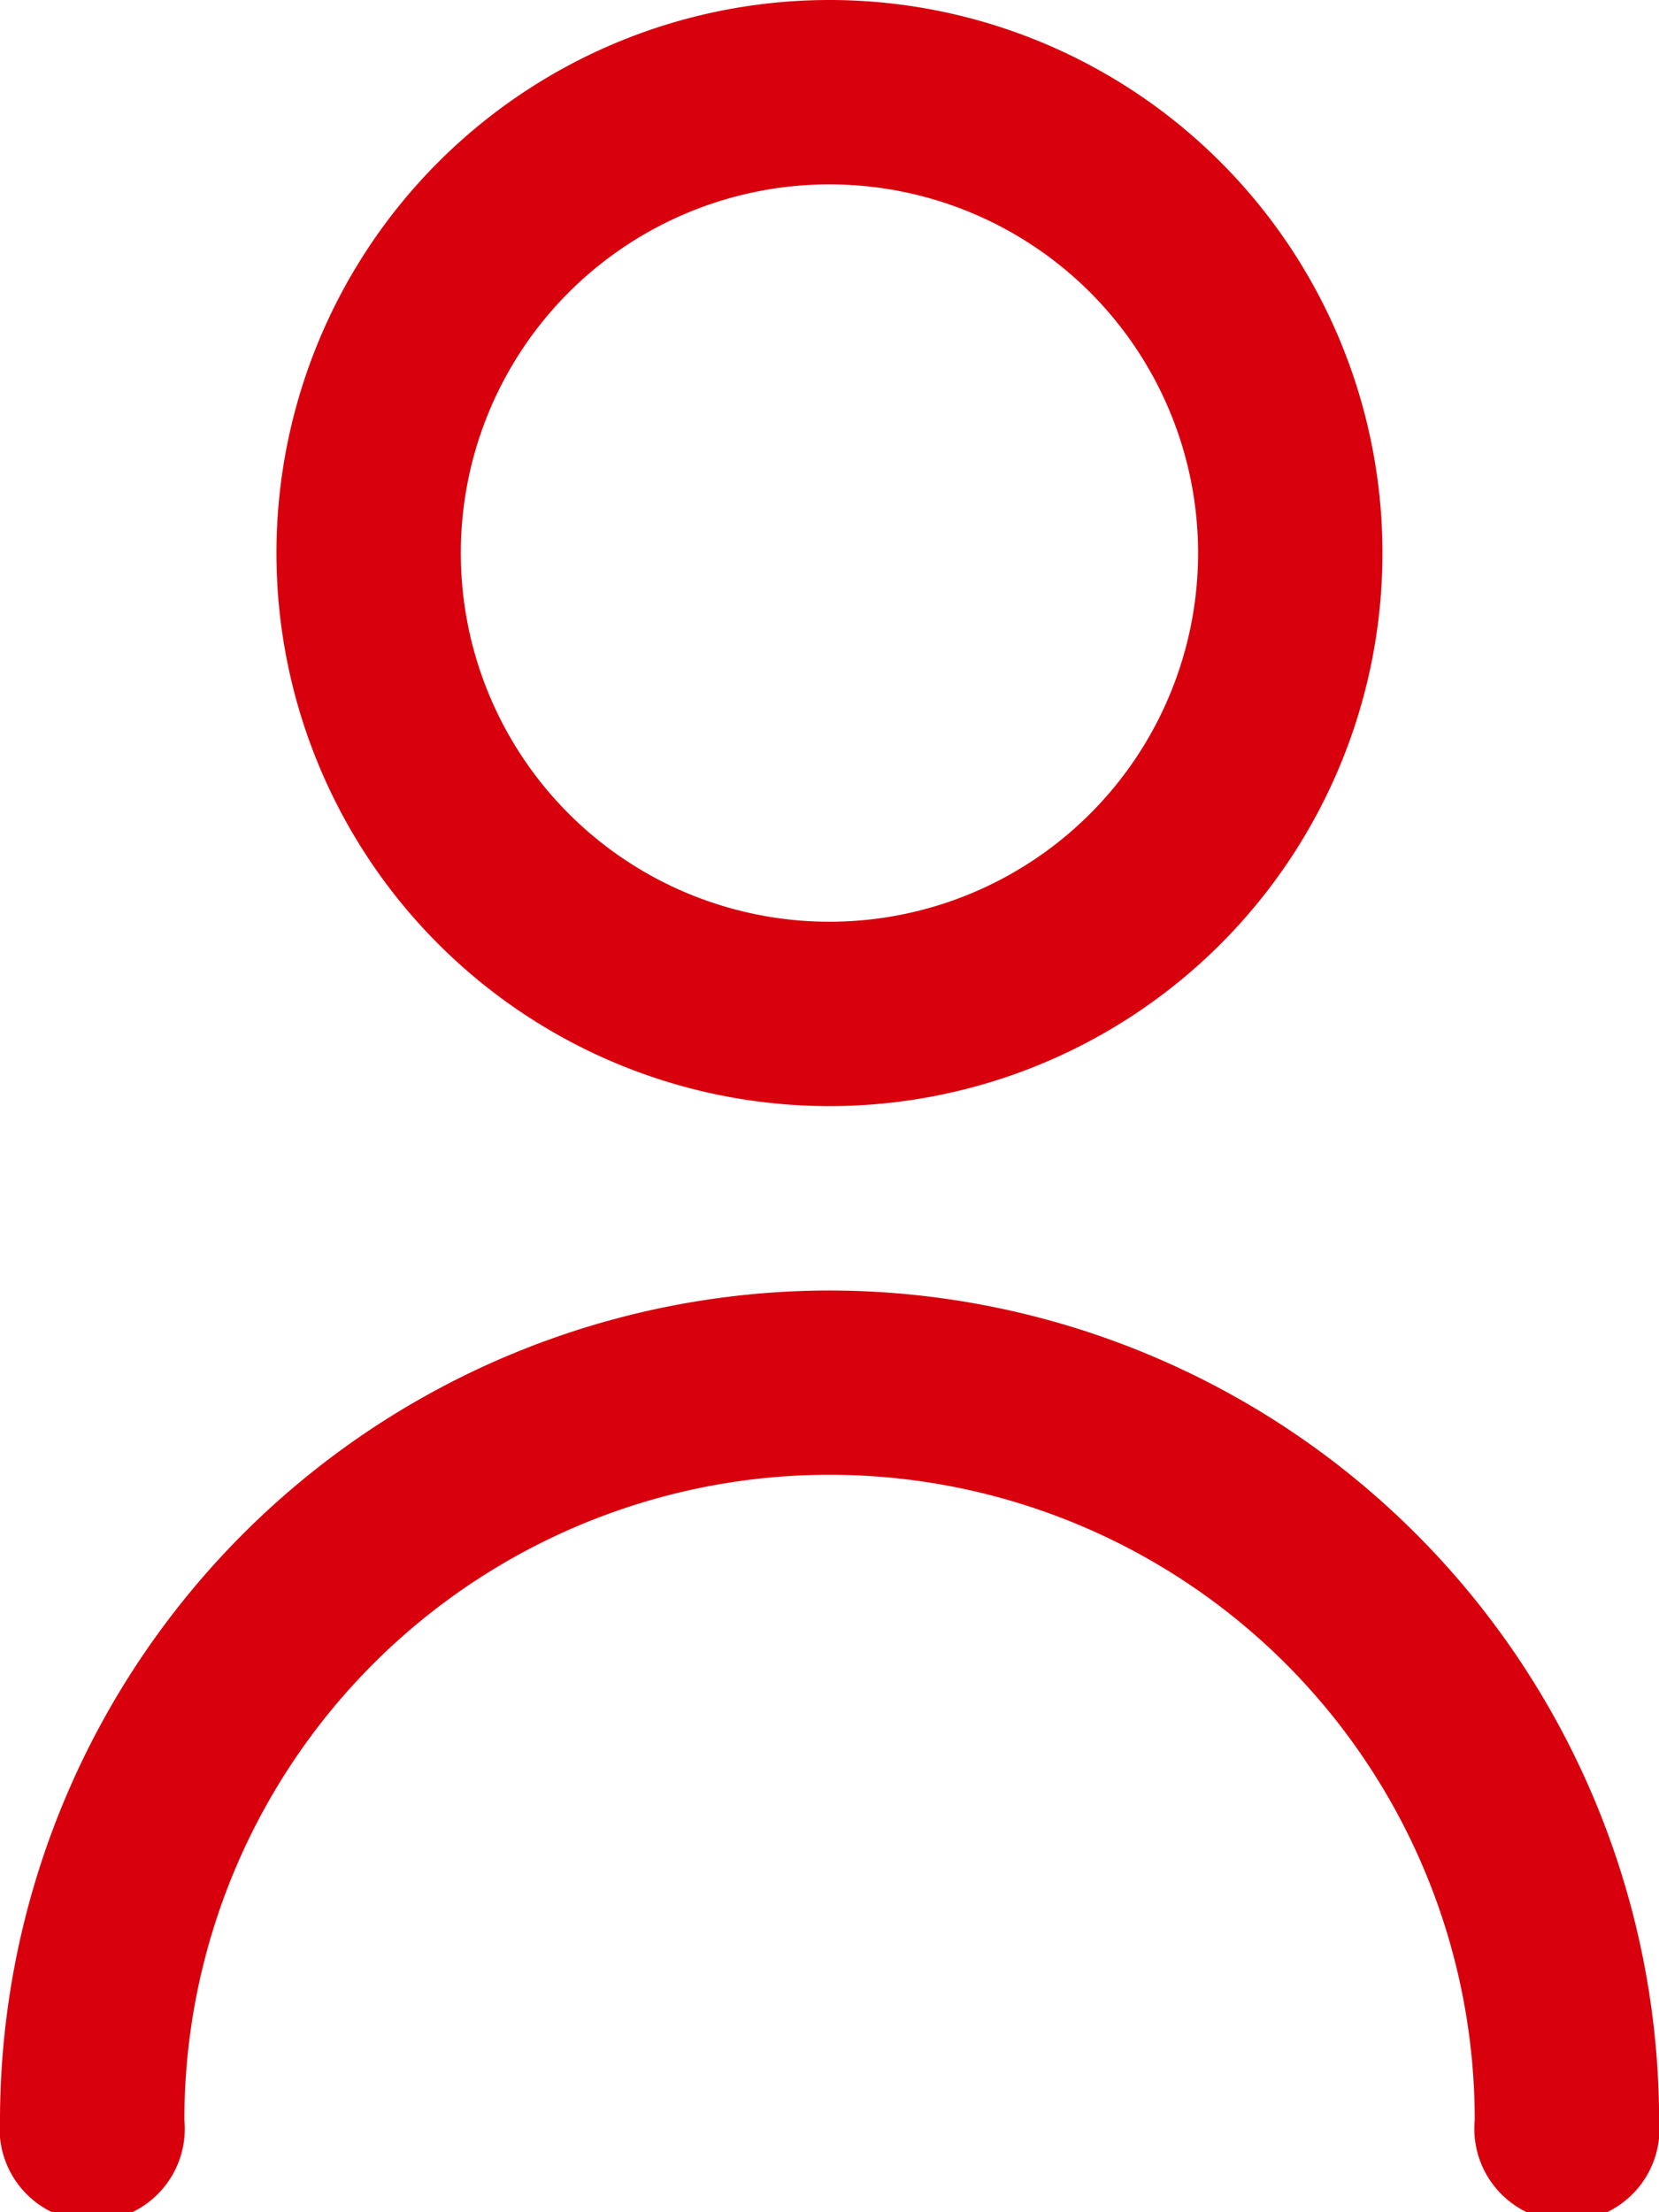
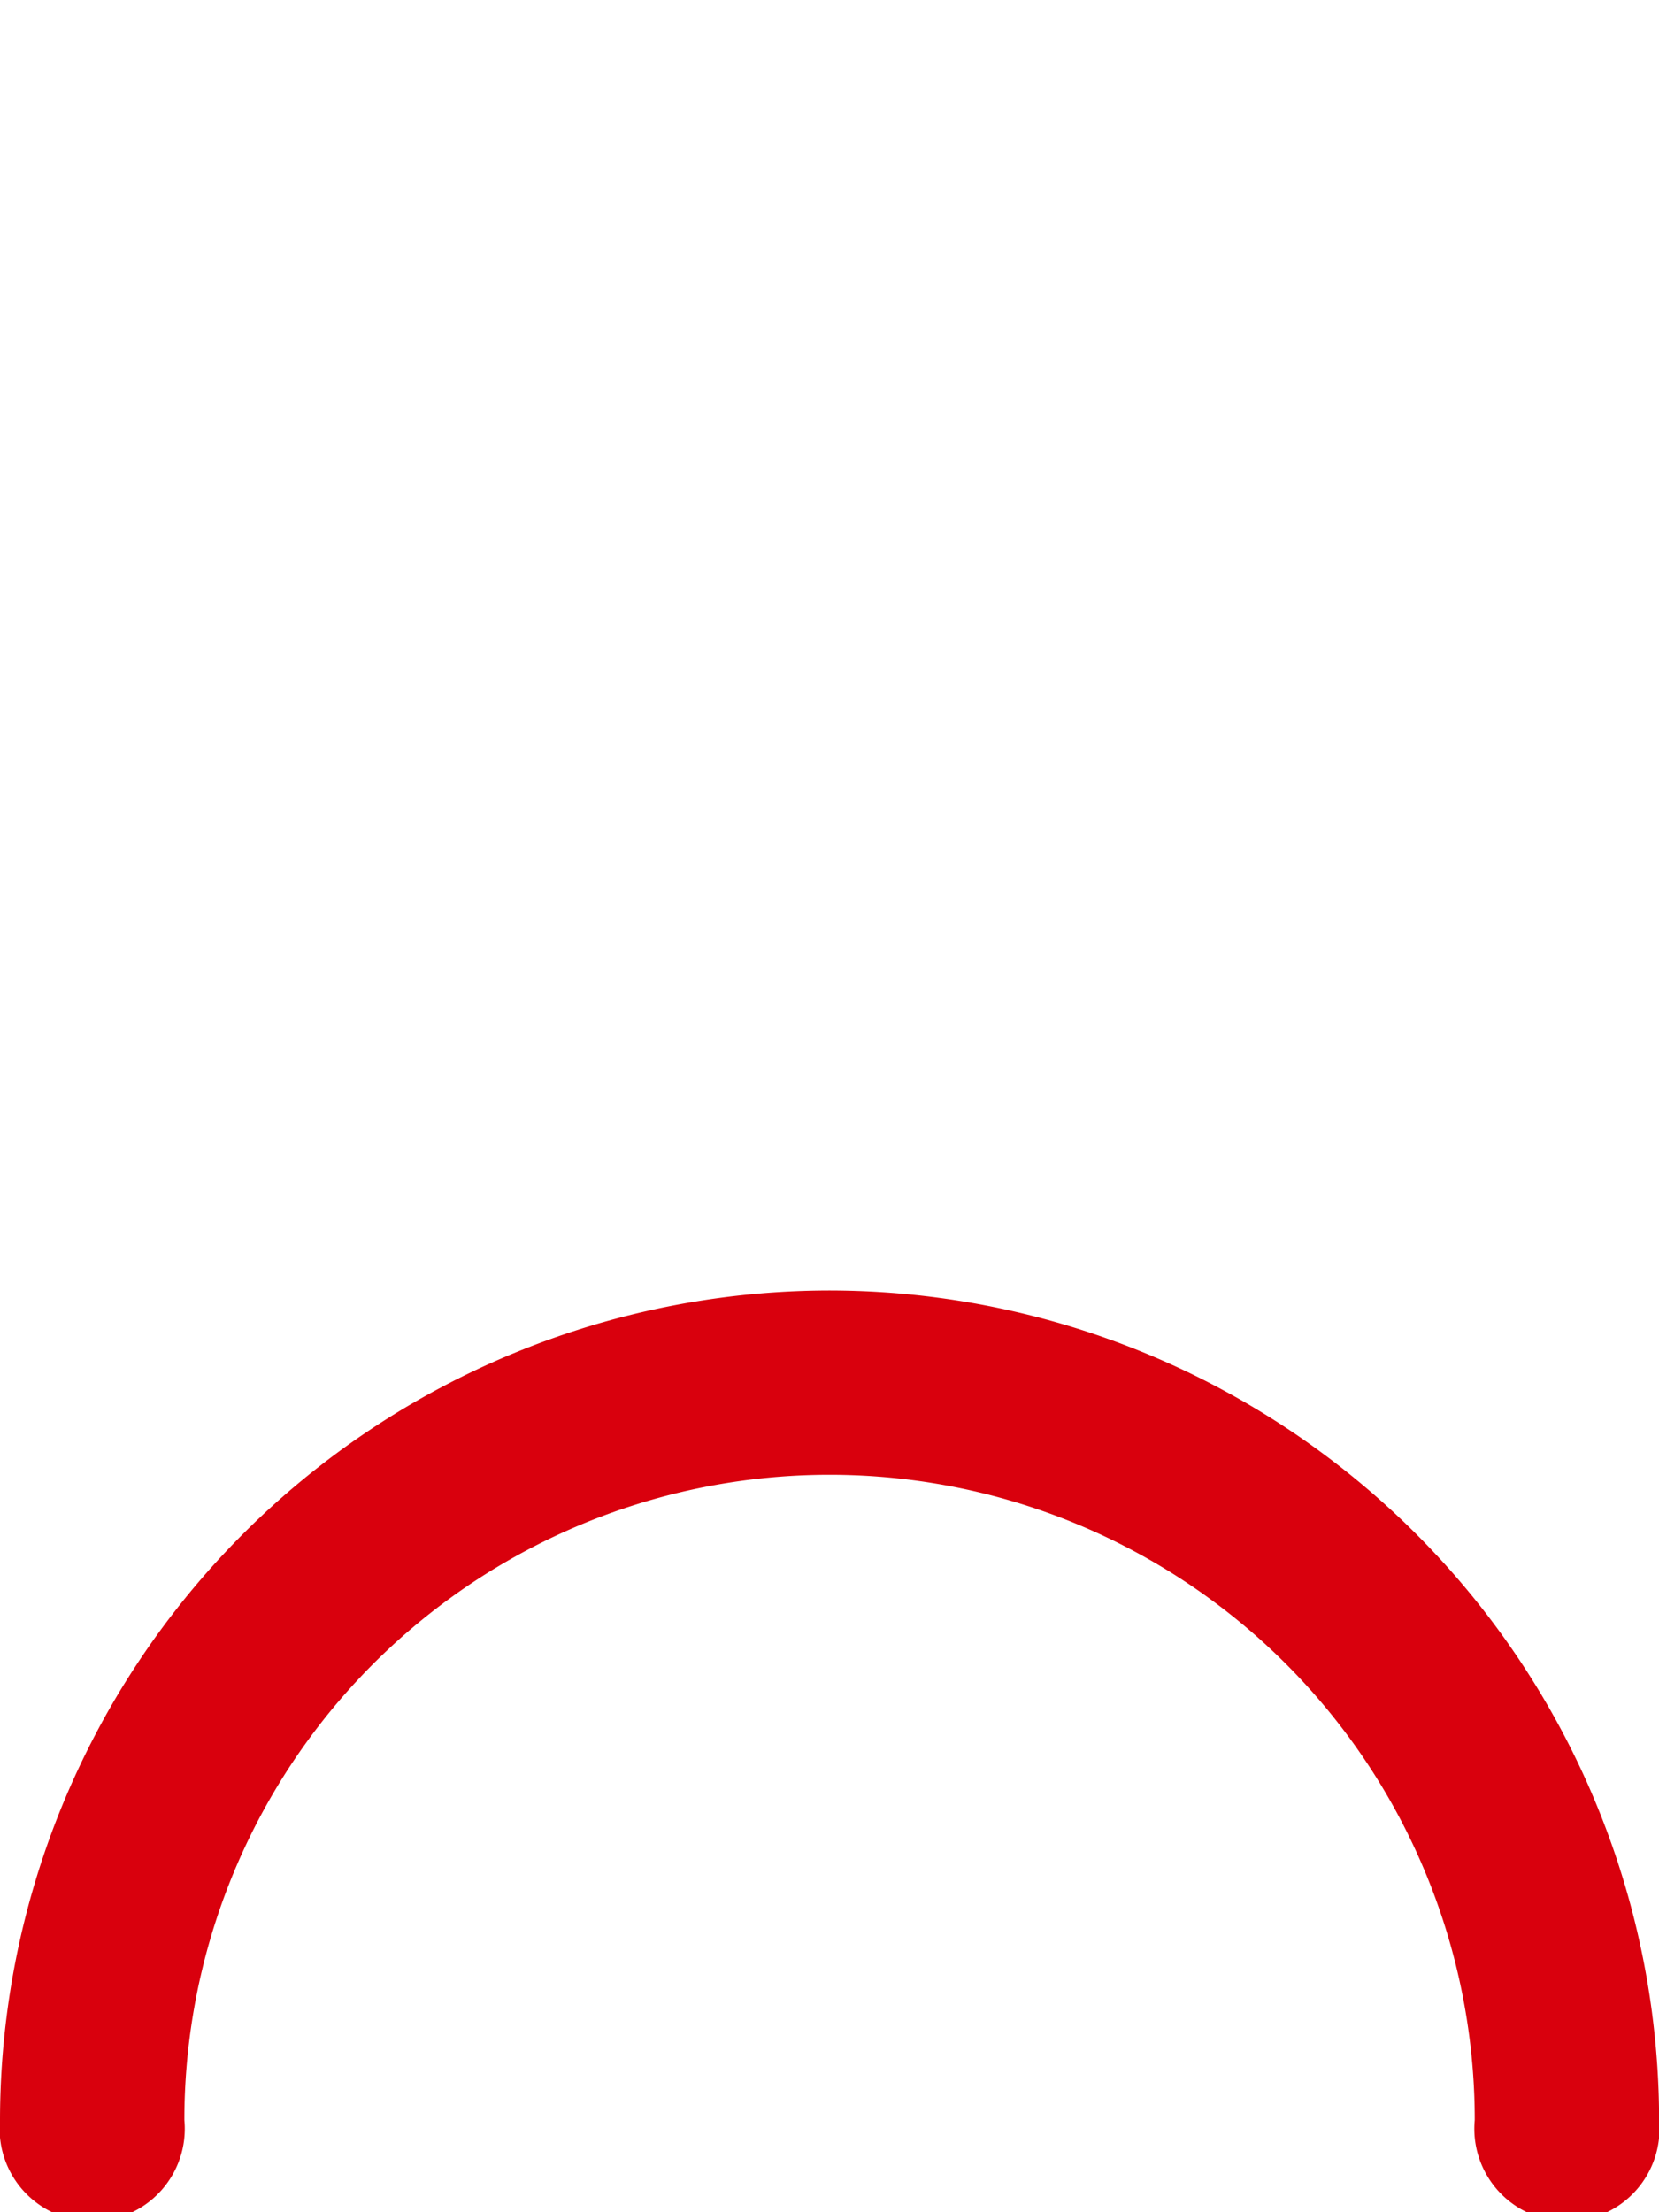
<svg xmlns="http://www.w3.org/2000/svg" width="16.125" height="21.5" viewBox="0 0 16.125 21.5">
  <g transform="translate(-3)">
-     <path d="M11.375,10.75A5.375,5.375,0,1,0,6,5.375a5.375,5.375,0,0,0,5.375,5.375Zm0-8.958A3.583,3.583,0,1,1,7.792,5.375a3.583,3.583,0,0,1,3.583-3.583Z" transform="translate(-0.313 0)" fill="#d9000d" />
    <path d="M11.062,14A8.071,8.071,0,0,0,3,22.062a.9.9,0,1,0,1.792,0,6.271,6.271,0,0,1,12.542,0,.9.9,0,1,0,1.792,0A8.071,8.071,0,0,0,11.062,14Z" transform="translate(0 -1.458)" fill="#d9000d" />
  </g>
</svg>